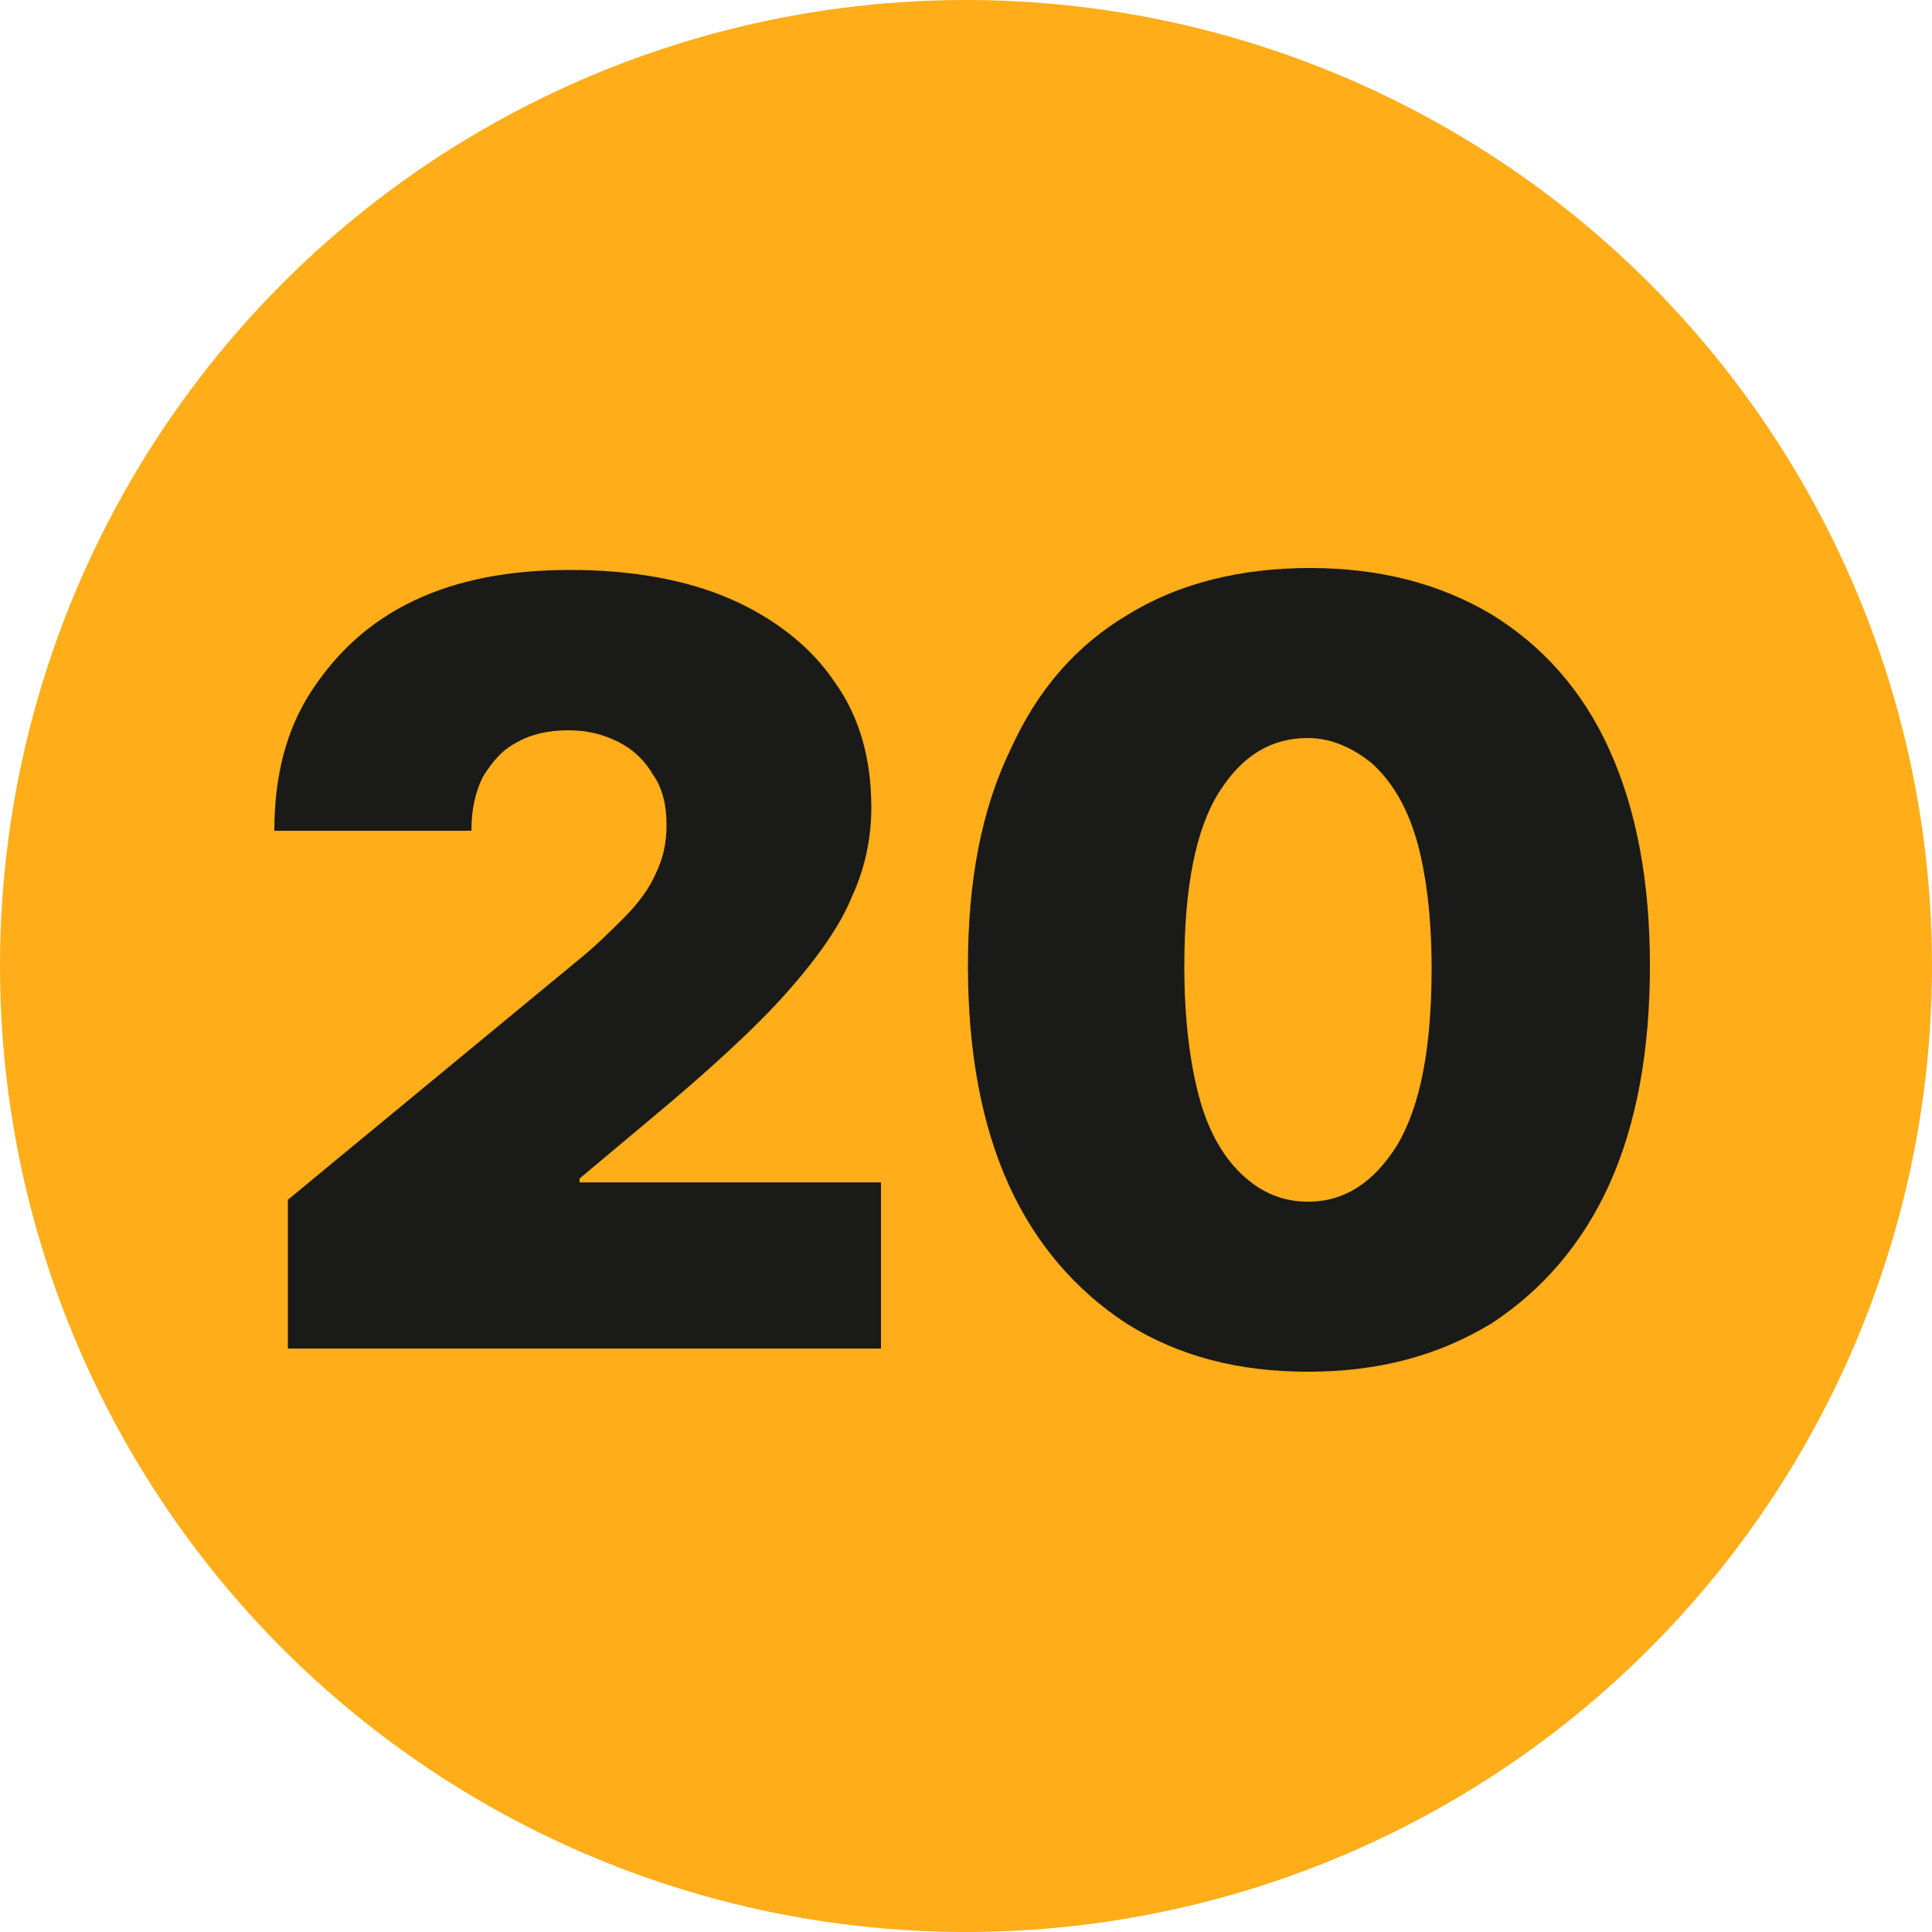
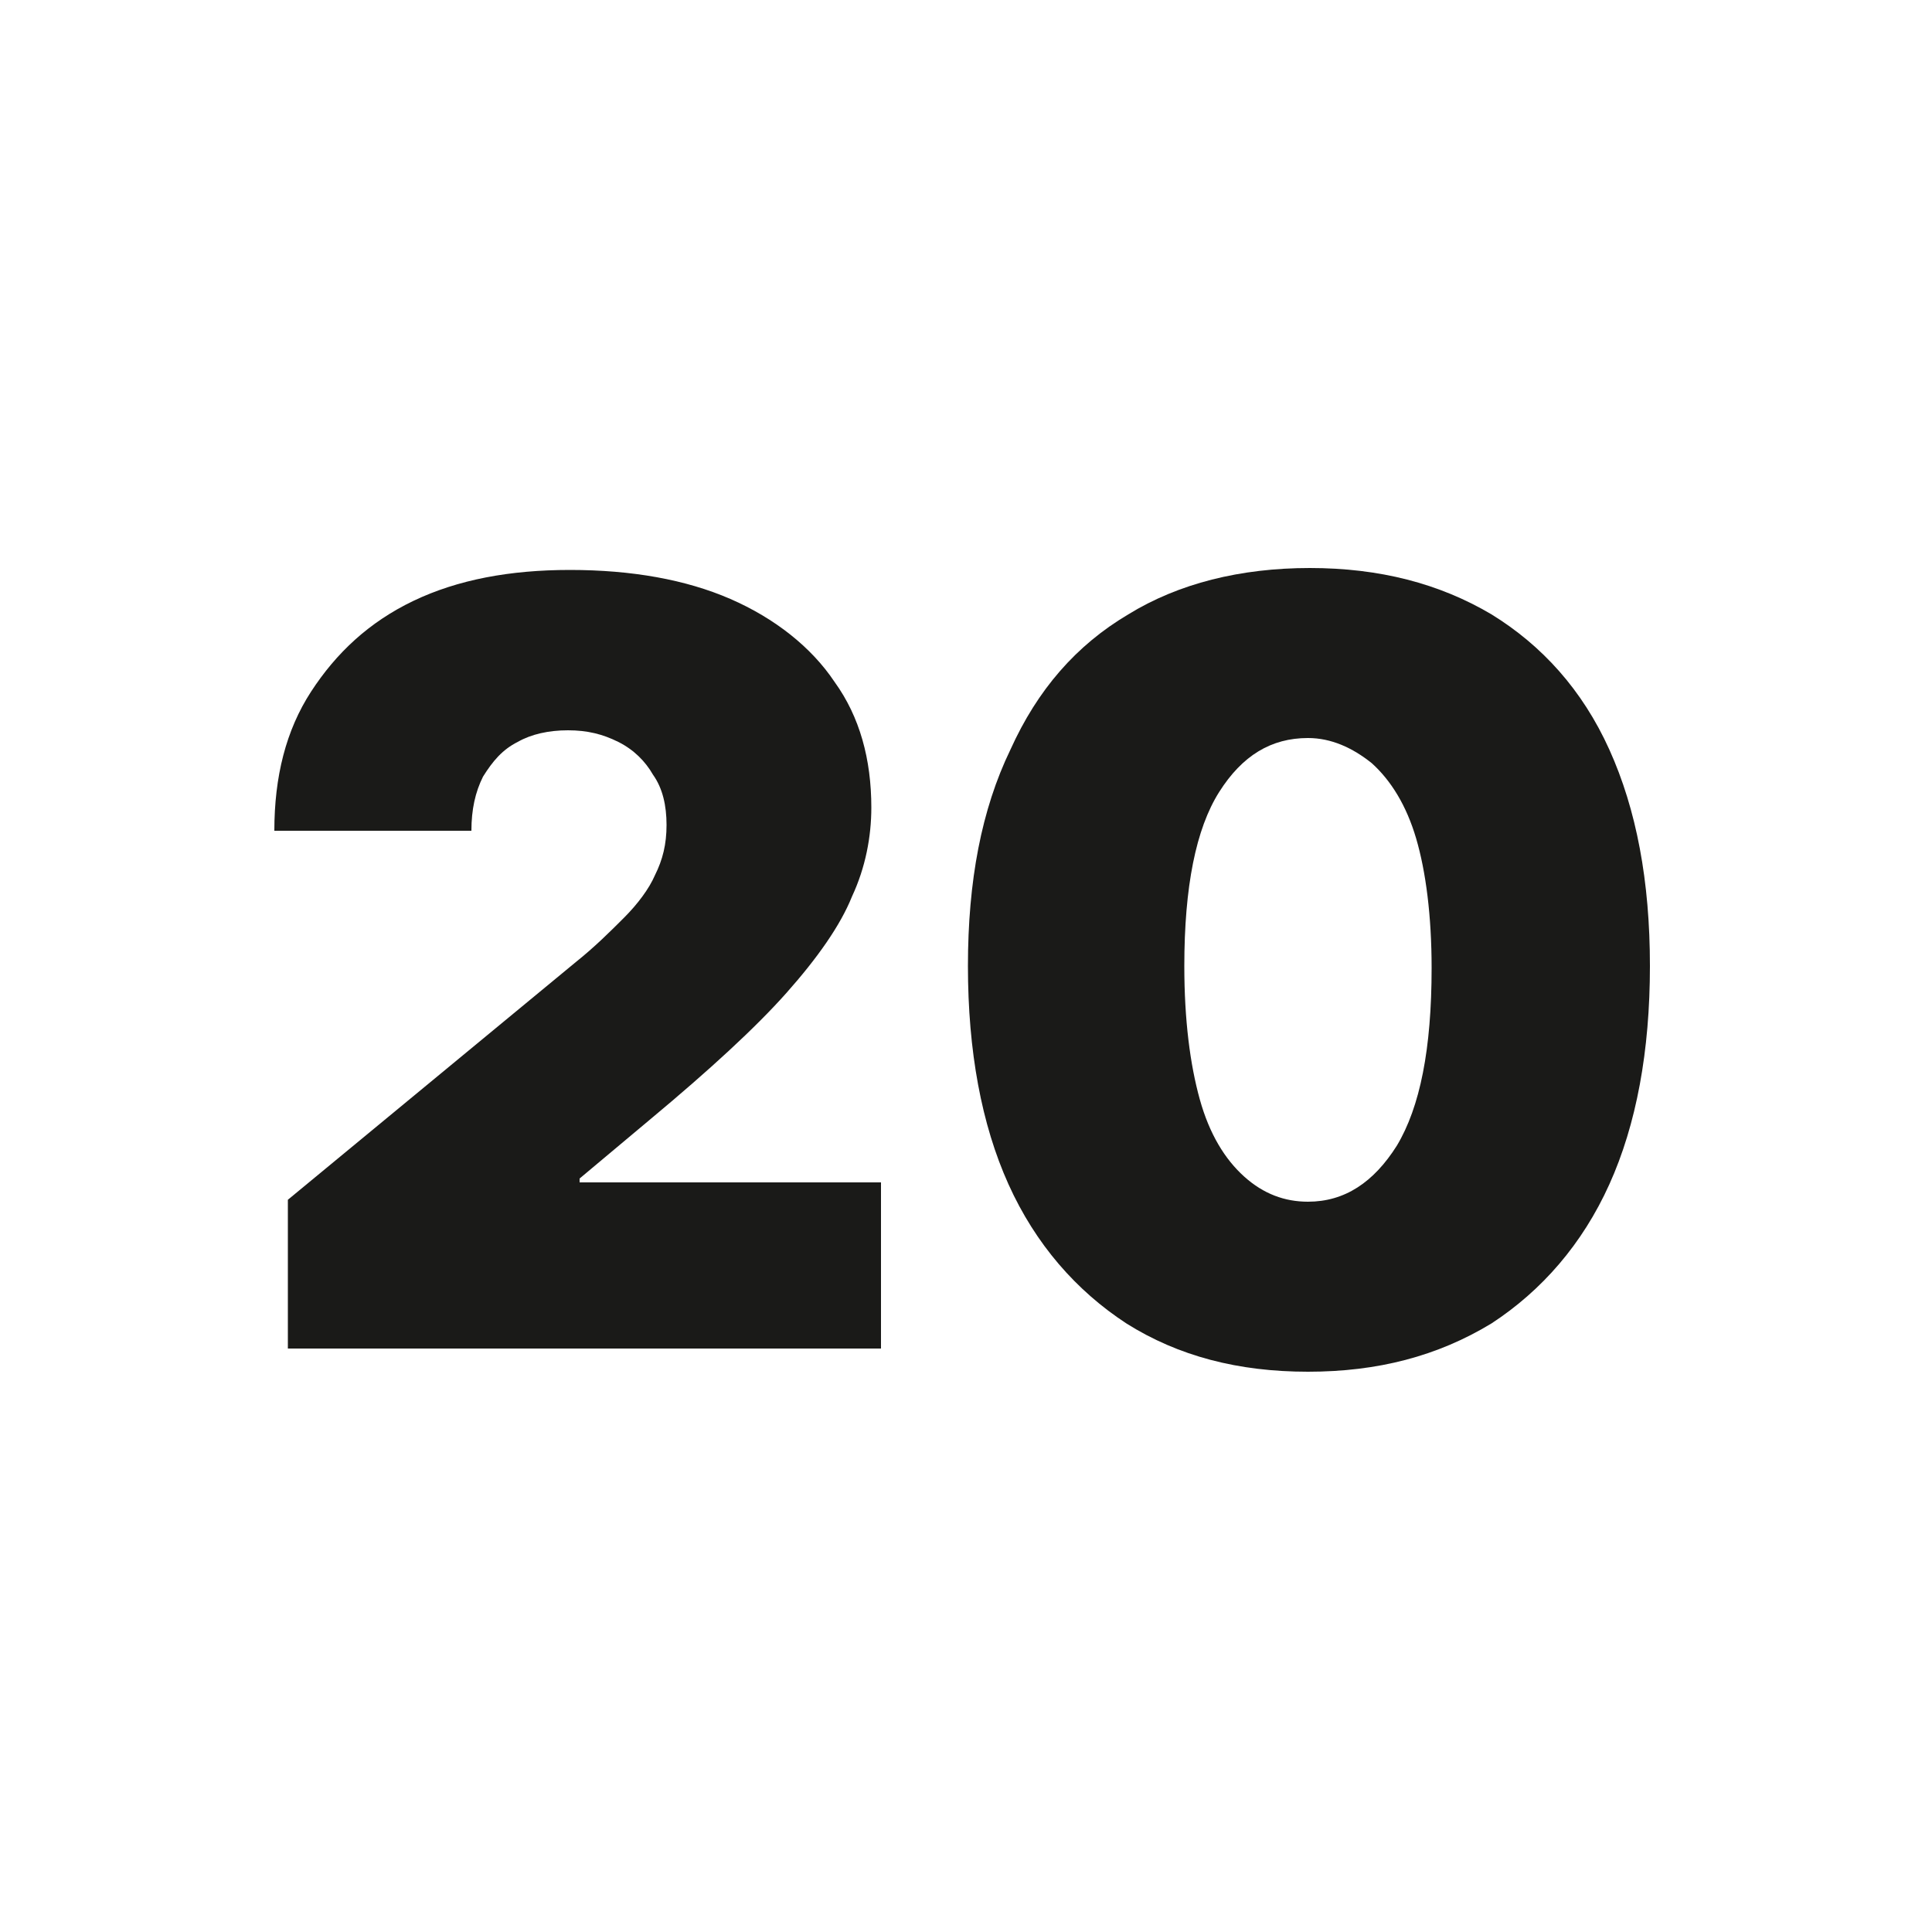
<svg xmlns="http://www.w3.org/2000/svg" version="1.1" id="Layer_1" x="0px" y="0px" viewBox="0 0 100 100" style="enable-background:new 0 0 100 100;" xml:space="preserve">
  <style type="text/css"> .st0{fill-rule:evenodd;clip-rule:evenodd;fill:#FFAD19;} .st1{fill:#1A1A18;} </style>
  <g>
-     <circle class="st0" cx="50" cy="50" r="50" />
    <g>
      <g>
        <path class="st1" d="M14.9,69.9v-7.8l14.9-12.3c1-0.8,1.8-1.6,2.5-2.3c0.7-0.7,1.3-1.5,1.6-2.2c0.4-0.8,0.6-1.6,0.6-2.6 c0-1-0.2-1.9-0.7-2.6c-0.4-0.7-1-1.3-1.8-1.7c-0.8-0.4-1.6-0.6-2.6-0.6c-1,0-1.9,0.2-2.6,0.6c-0.8,0.4-1.3,1-1.8,1.8 c-0.4,0.8-0.6,1.7-0.6,2.8H14.2c0-2.8,0.6-5.2,1.9-7.2c1.3-2,3-3.6,5.3-4.7s5-1.6,8.1-1.6c3.2,0,6,0.5,8.3,1.5 c2.3,1,4.2,2.5,5.4,4.3c1.3,1.8,1.9,4,1.9,6.5c0,1.5-0.3,3.1-1,4.6c-0.6,1.5-1.8,3.2-3.4,5c-1.6,1.8-4,4-7,6.5L30,61v0.2h15.6 v8.6H14.9z" />
        <path class="st1" d="M67.7,71c-3.6,0-6.7-0.8-9.4-2.5c-2.6-1.7-4.7-4.1-6.1-7.2c-1.4-3.1-2.1-6.9-2.1-11.3 c0-4.4,0.7-8.1,2.2-11.2c1.4-3.1,3.4-5.4,6.1-7c2.6-1.6,5.8-2.4,9.4-2.4c3.6,0,6.7,0.8,9.4,2.4c2.6,1.6,4.7,3.9,6.1,7 c1.4,3.1,2.1,6.8,2.1,11.2c0,4.4-0.7,8.2-2.1,11.3c-1.4,3.1-3.5,5.5-6.1,7.2C74.4,70.2,71.3,71,67.7,71z M67.7,62.2 c1.9,0,3.4-1,4.6-2.9c1.2-2,1.8-5,1.8-9.2c0-2.7-0.3-5-0.8-6.7c-0.5-1.7-1.3-3-2.3-3.9c-1-0.8-2.1-1.3-3.3-1.3 c-1.9,0-3.4,0.9-4.6,2.8c-1.2,1.9-1.8,4.9-1.8,9c0,2.8,0.3,5.1,0.8,6.9c0.5,1.8,1.3,3.1,2.3,4C65.4,61.8,66.5,62.2,67.7,62.2z" />
      </g>
    </g>
  </g>
</svg>